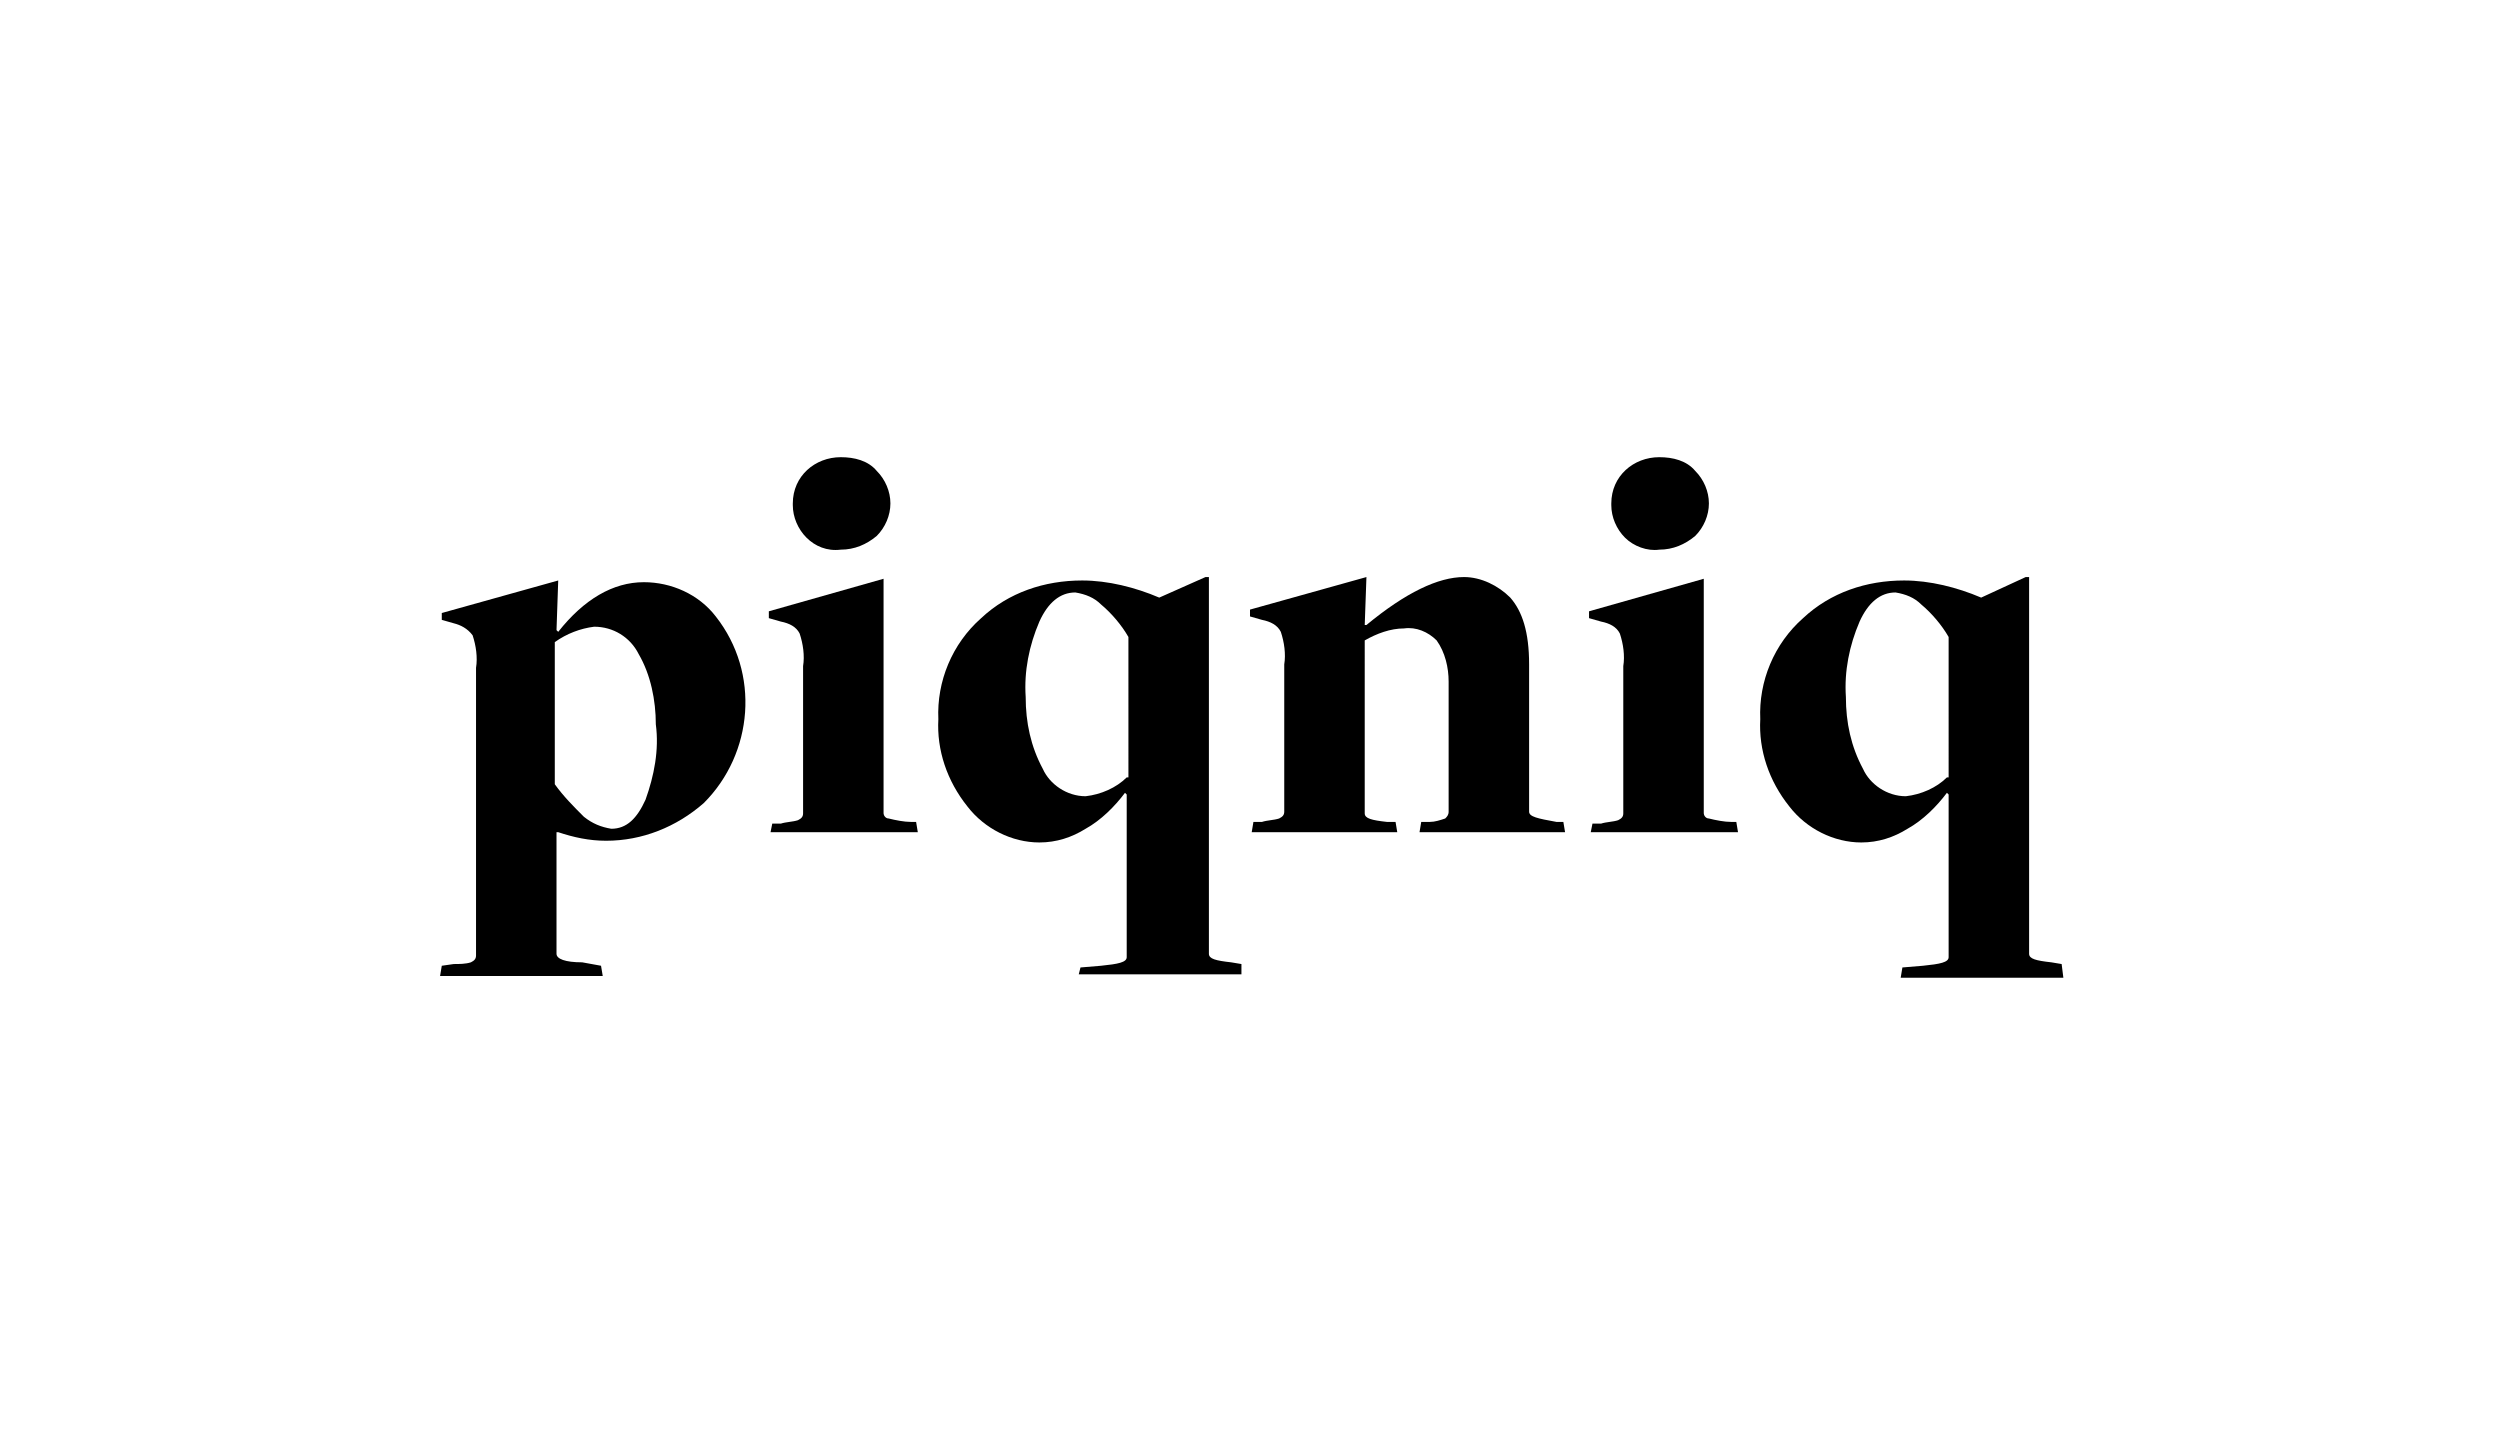
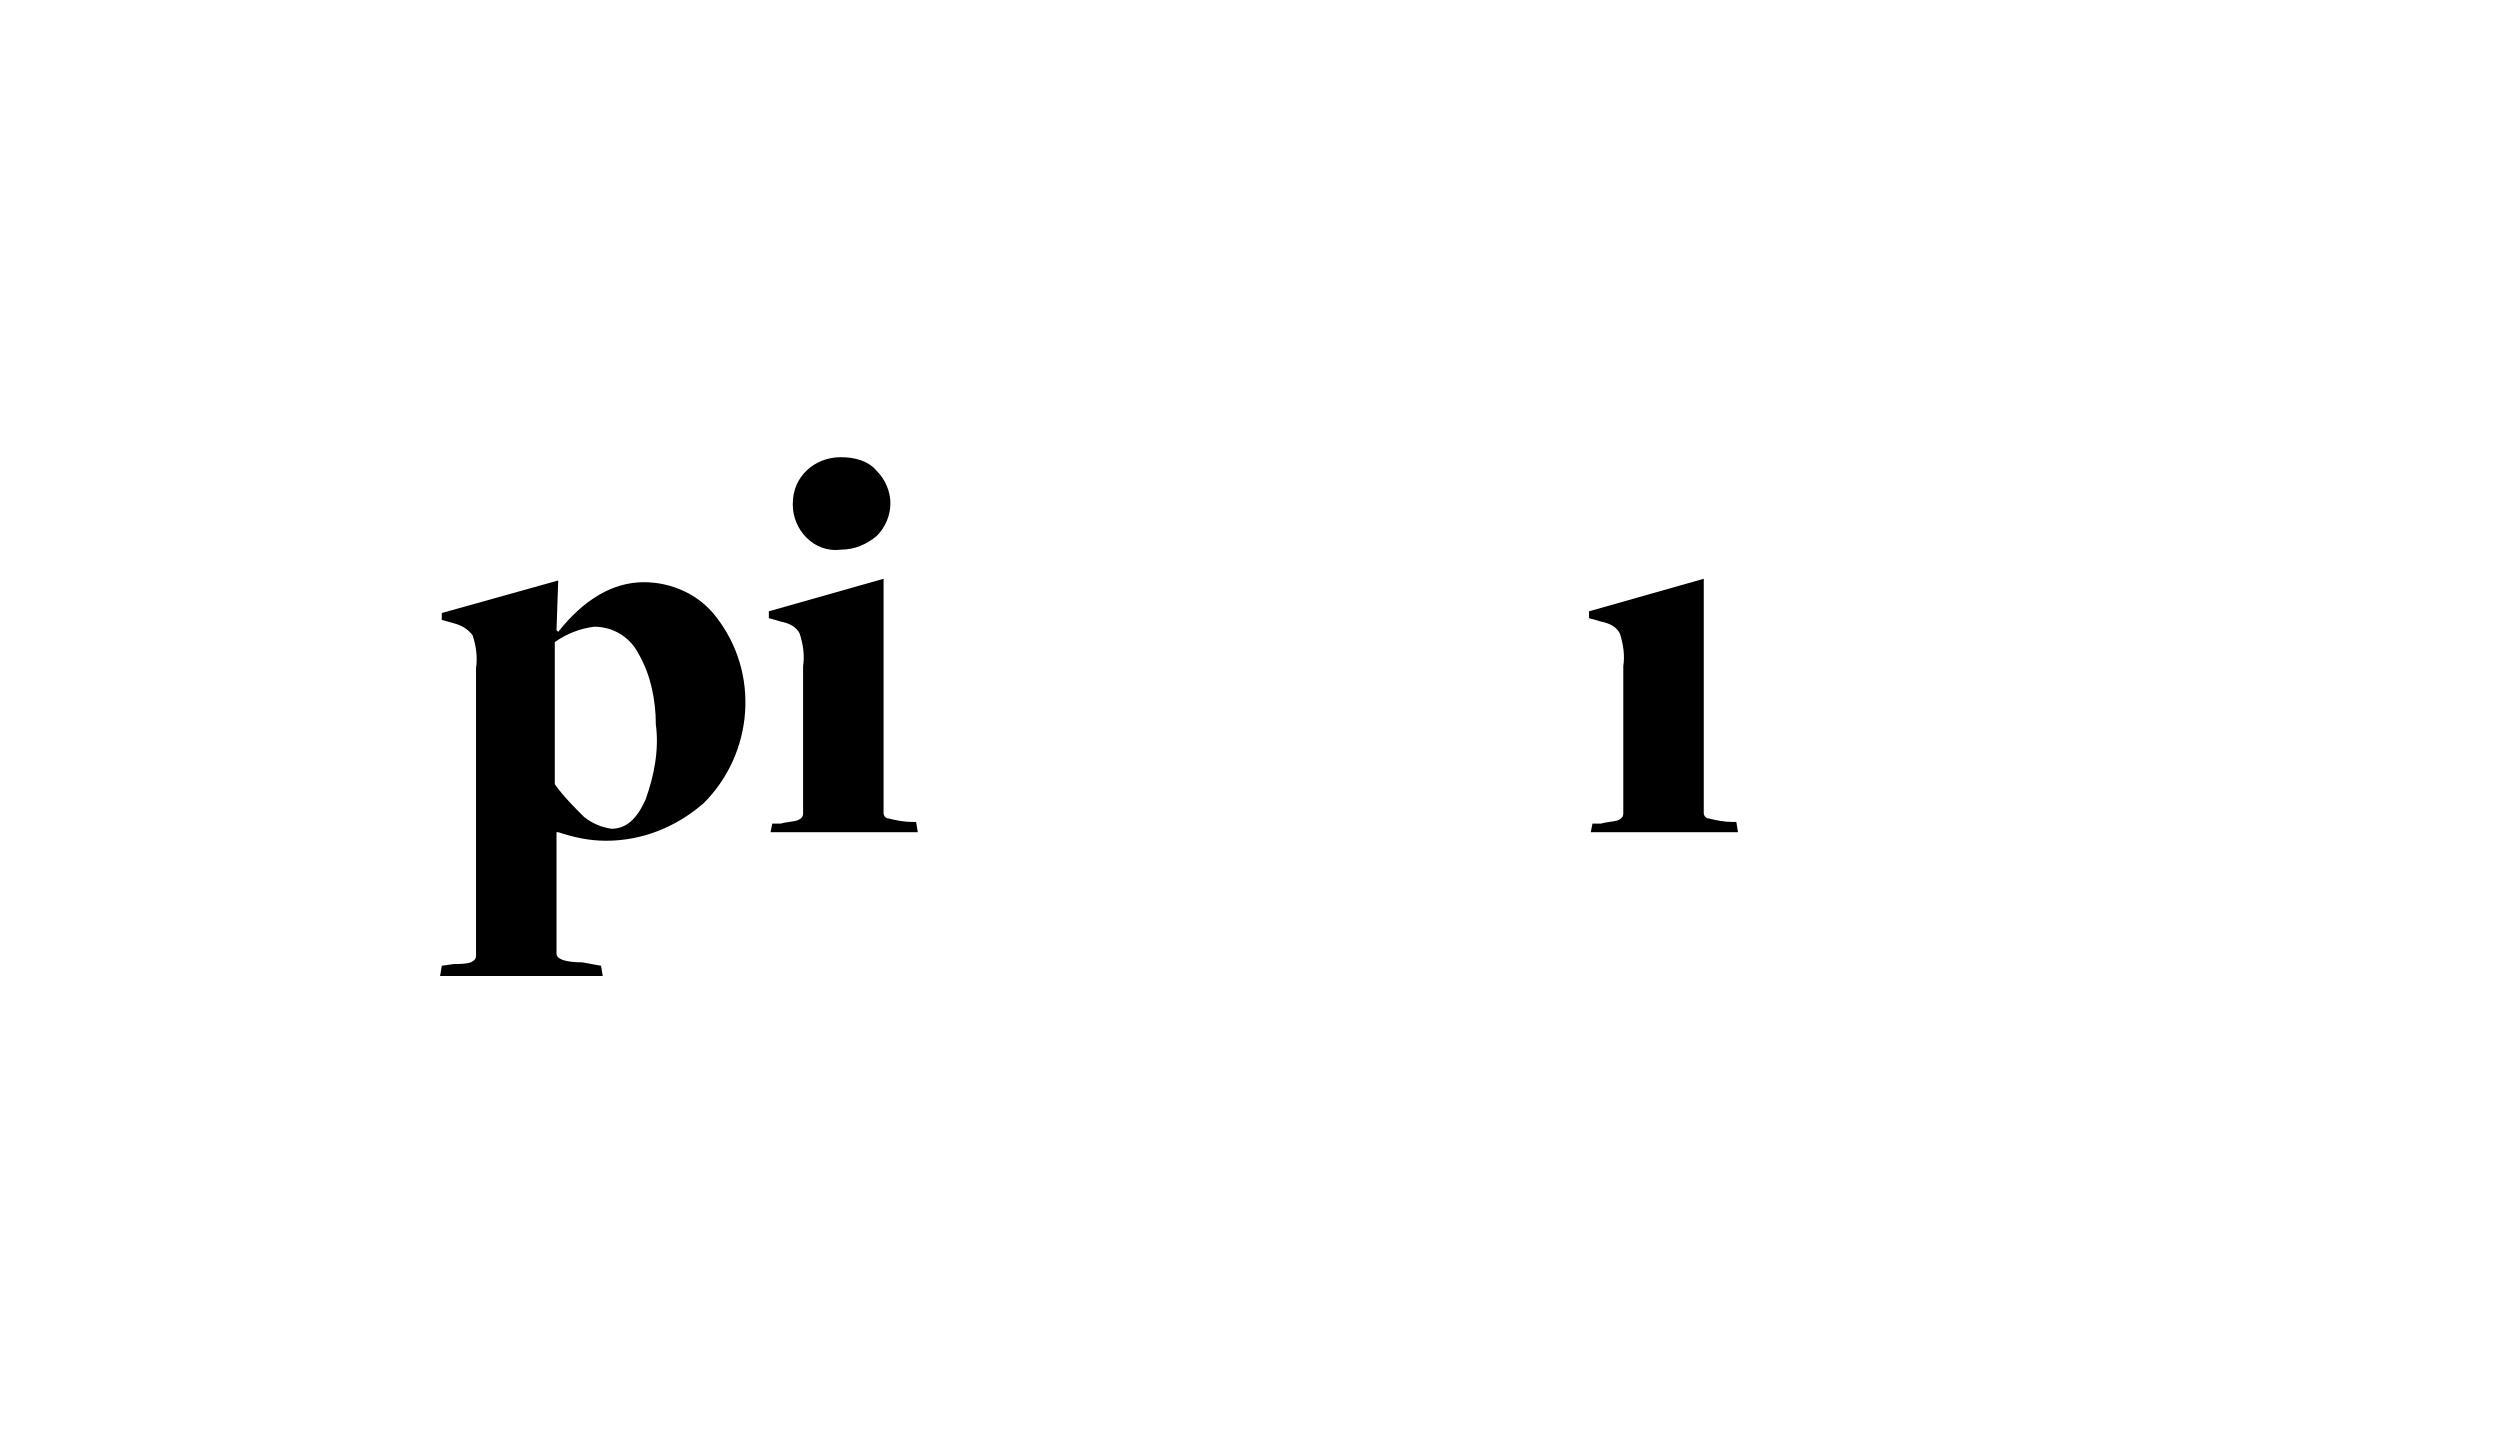
<svg xmlns="http://www.w3.org/2000/svg" version="1.1" x="0px" y="0px" viewBox="0 0 146 83.5">
  <path d="M41.8,36c-1-1.3-2.6-2-4.2-2c-1.8,0-3.5,1-5,2.9l-0.1-0.1l0.1-2.9l-6.8,1.9l0,0.4l0.7,0.2 c0.4,0.1,0.8,0.3,1.1,0.7c0.2,0.6,0.3,1.3,0.2,1.9v16.8c0,0.2-0.1,0.3-0.3,0.4c-0.3,0.1-0.7,0.1-1,0.1l-0.7,0.1l-0.1,0.6l0,0h9.5 l-0.1-0.6L34,56.2c-1,0-1.5-0.2-1.5-0.5v-7.1h0.1c0.9,0.3,1.8,0.5,2.8,0.5c2.1,0,4.1-0.8,5.7-2.2C44,44,44.4,39.3,41.8,36z M37.7,46.7c-0.5,1.1-1.1,1.7-2,1.7l0,0c-0.6-0.1-1.1-0.3-1.6-0.7c-0.6-0.6-1.2-1.2-1.7-1.9v-8.3c0.7-0.5,1.5-0.8,2.3-0.9 c1.1,0,2.1,0.6,2.6,1.6c0.7,1.2,1,2.7,1,4.1C38.5,43.8,38.2,45.3,37.7,46.7z" />
  <path d="M49.1,32.1c0.8,0,1.5-0.3,2.1-0.8c0.5-0.5,0.8-1.2,0.8-1.9c0-0.7-0.3-1.4-0.8-1.9 c-0.5-0.6-1.3-0.8-2.1-0.8c-1.5,0-2.8,1.1-2.8,2.7c0,0,0,0.1,0,0.1c0,0.7,0.3,1.4,0.8,1.9C47.6,31.9,48.3,32.2,49.1,32.1L49.1,32.1z" />
  <path d="M45,48.6h8.6l-0.1-0.6l-0.3,0c-0.4,0-0.9-0.1-1.3-0.2c-0.2,0-0.3-0.2-0.3-0.3V33.8l-6.7,1.9l0,0.4 l0.7,0.2c0.5,0.1,0.9,0.3,1.1,0.7c0.2,0.6,0.3,1.3,0.2,1.9v8.6c0,0.2-0.1,0.3-0.3,0.4c-0.3,0.1-0.7,0.1-1,0.2l-0.5,0L45,48.6 L45,48.6z" />
-   <path d="M72.5,56.3l-0.6-0.1c-0.9-0.1-1.3-0.2-1.3-0.5v-22h-0.2l-2.7,1.2h0c-1.4-0.6-3-1-4.5-1 c-2.2,0-4.3,0.7-5.9,2.2c-1.7,1.5-2.6,3.7-2.5,5.9c-0.1,1.8,0.5,3.6,1.7,5.1c1,1.3,2.6,2.1,4.2,2.1c1,0,1.9-0.3,2.7-0.8 c0.9-0.5,1.7-1.3,2.3-2.1l0.1,0.1v9.5c0,0.3-0.5,0.4-1.5,0.5l-1.2,0.1L63,56.9l0,0h9.5L72.5,56.3z M65.8,45.4 c-0.6,0.6-1.5,1-2.4,1.1l0,0c-1.1,0-2.1-0.7-2.5-1.6c-0.7-1.3-1-2.7-1-4.2c-0.1-1.5,0.2-3,0.8-4.4c0.5-1.1,1.2-1.7,2.1-1.7 c0.6,0.1,1.1,0.3,1.5,0.7c0.6,0.5,1.2,1.2,1.6,1.9V45.4z" />
-   <path d="M73.1,48.6h8.5l-0.1-0.6l-0.5,0c-0.9-0.1-1.3-0.2-1.3-0.5V37.4c0.7-0.4,1.5-0.7,2.3-0.7 c0.7-0.1,1.4,0.2,1.9,0.7c0.5,0.7,0.7,1.6,0.7,2.4v7.6c0,0.2-0.1,0.3-0.2,0.4c-0.3,0.1-0.6,0.2-0.9,0.2l-0.5,0l-0.1,0.6h8.5 l-0.1-0.6l-0.4,0c-1.1-0.2-1.6-0.3-1.6-0.6v-8.6c0-1.9-0.4-3.1-1.1-3.9c-0.7-0.7-1.7-1.2-2.7-1.2c-1.5,0-3.4,0.9-5.7,2.8h-0.1 l0.1-2.8l-6.8,1.9l0,0.4l0.7,0.2c0.5,0.1,0.9,0.3,1.1,0.7c0.2,0.6,0.3,1.3,0.2,1.9v8.6c0,0.2-0.1,0.3-0.3,0.4 c-0.3,0.1-0.7,0.1-1,0.2l-0.5,0L73.1,48.6L73.1,48.6z" />
-   <path d="M96.9,32.1c0.8,0,1.5-0.3,2.1-0.8c0.5-0.5,0.8-1.2,0.8-1.9c0-0.7-0.3-1.4-0.8-1.9 c-0.5-0.6-1.3-0.8-2.1-0.8c-1.5,0-2.8,1.1-2.8,2.7c0,0,0,0.1,0,0.1c0,0.7,0.3,1.4,0.8,1.9C95.4,31.9,96.2,32.2,96.9,32.1L96.9,32.1z" />
  <path d="M92.9,48.6h8.6l-0.1-0.6l-0.3,0c-0.4,0-0.9-0.1-1.3-0.2c-0.2,0-0.3-0.2-0.3-0.3V33.8l-6.7,1.9l0,0.4 l0.7,0.2c0.5,0.1,0.9,0.3,1.1,0.7c0.2,0.6,0.3,1.3,0.2,1.9v8.6c0,0.2-0.1,0.3-0.3,0.4c-0.3,0.1-0.7,0.1-1,0.2l-0.5,0L92.9,48.6 L92.9,48.6z" />
-   <path d="M120.4,56.3l-0.6-0.1c-0.9-0.1-1.3-0.2-1.3-0.5v-22h-0.2l-2.6,1.2h0c-1.4-0.6-3-1-4.5-1 c-2.2,0-4.3,0.7-5.9,2.2c-1.7,1.5-2.6,3.7-2.5,5.9c-0.1,1.8,0.5,3.6,1.7,5.1c1,1.3,2.6,2.1,4.2,2.1c1,0,1.9-0.3,2.7-0.8 c0.9-0.5,1.7-1.3,2.3-2.1l0.1,0.1v9.5c0,0.3-0.5,0.4-1.5,0.5l-1.2,0.1l-0.1,0.6l0,0h9.5L120.4,56.3z M113.7,45.4 c-0.6,0.6-1.5,1-2.4,1.1l0,0c-1.1,0-2.1-0.7-2.5-1.6c-0.7-1.3-1-2.7-1-4.2c-0.1-1.5,0.2-3,0.8-4.4c0.5-1.1,1.2-1.7,2.1-1.7 c0.6,0.1,1.1,0.3,1.5,0.7c0.6,0.5,1.2,1.2,1.6,1.9V45.4z" />
</svg>